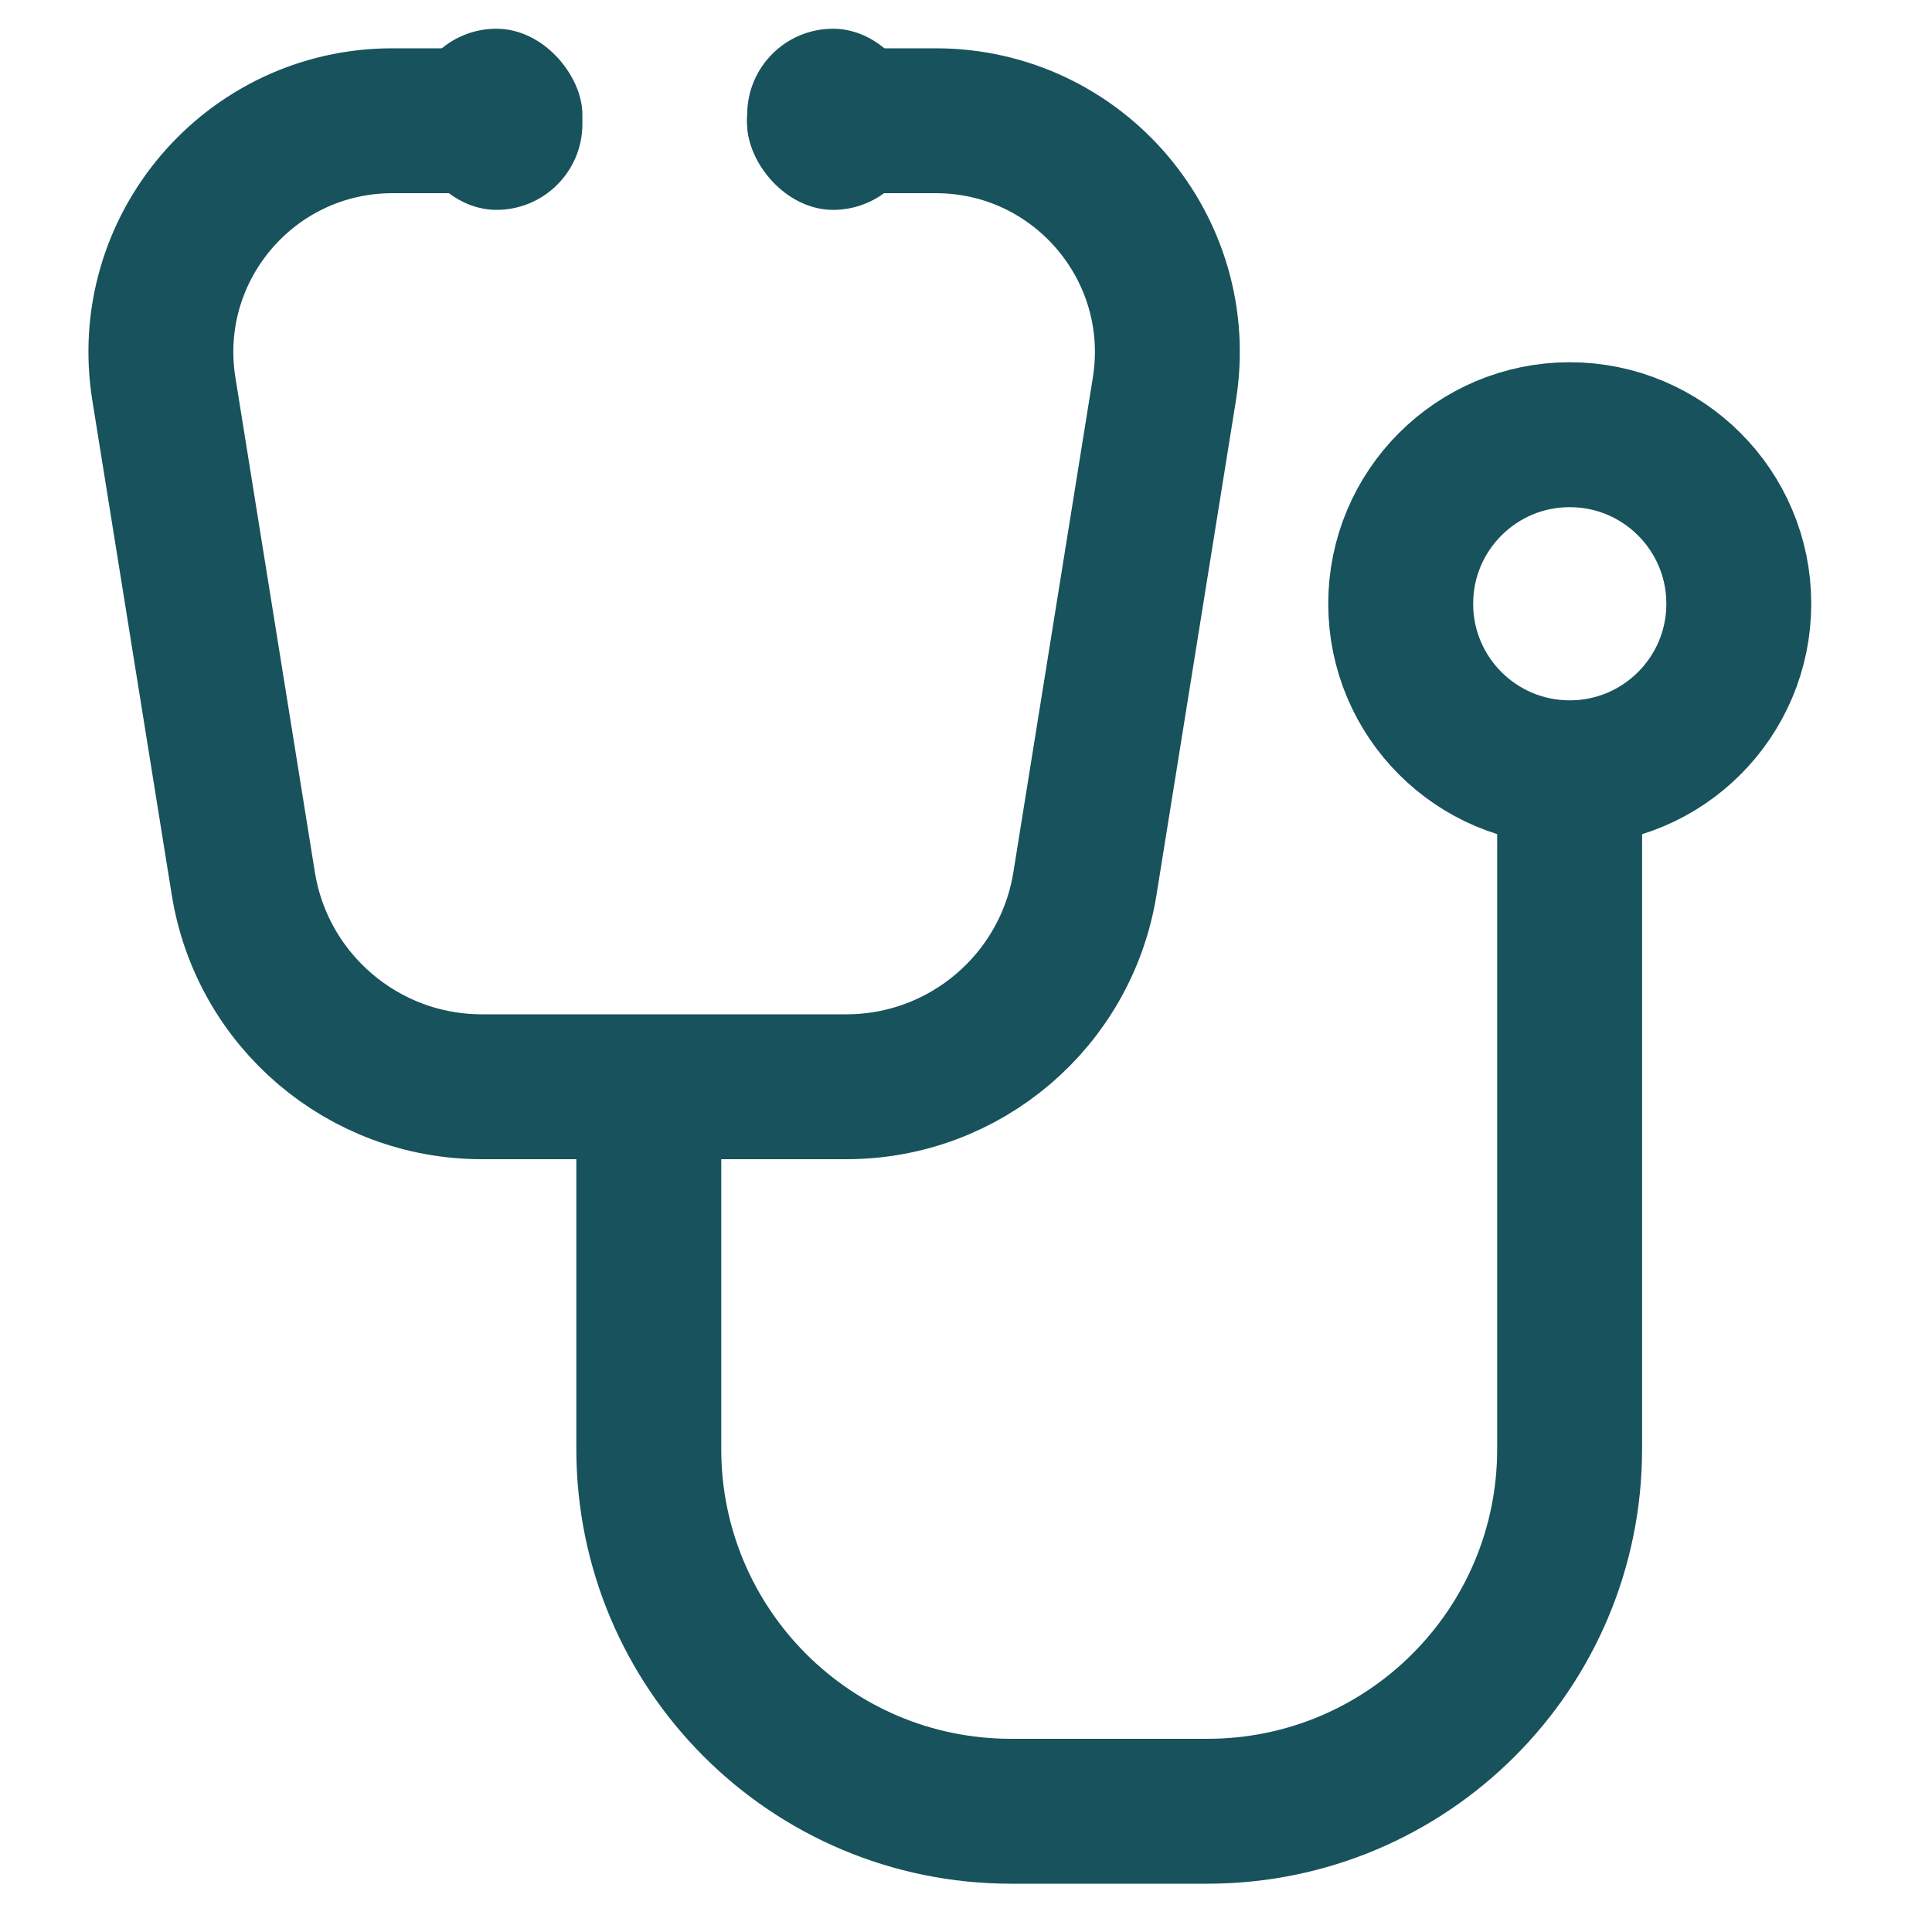
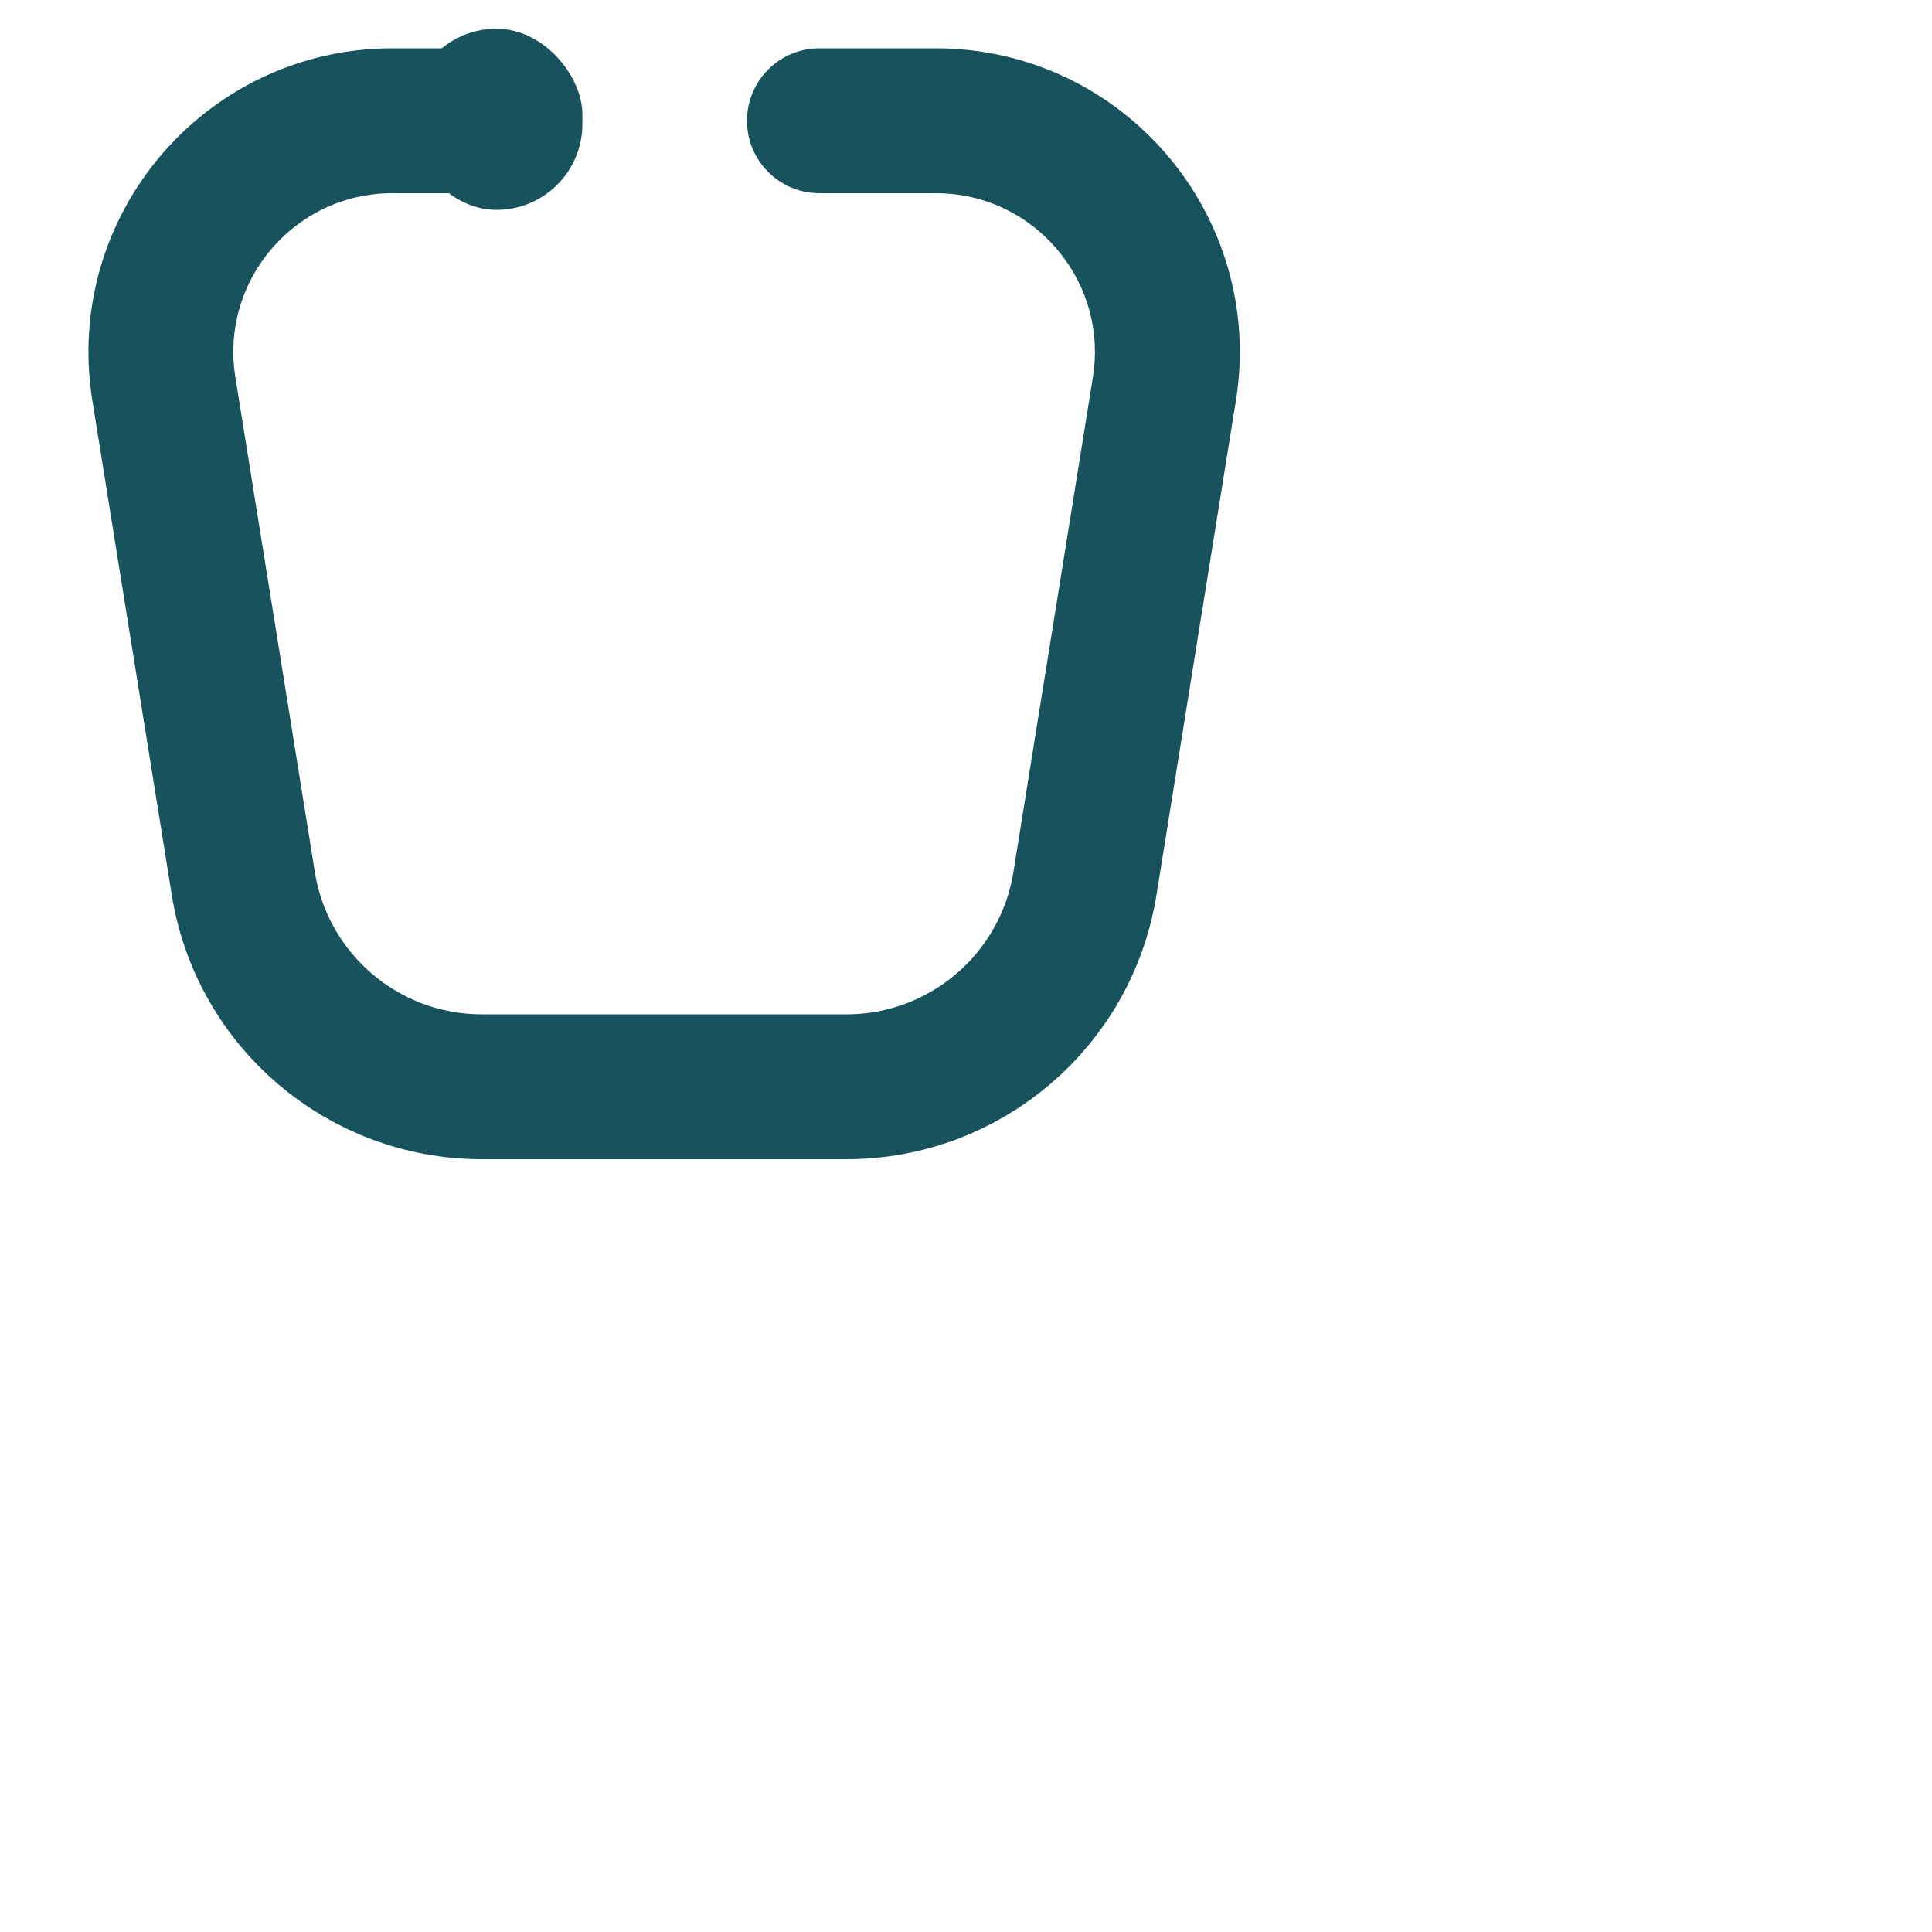
<svg xmlns="http://www.w3.org/2000/svg" fill="none" viewBox="0 0 16 16" height="16" width="16">
  <path stroke-linecap="round" stroke-width="1.2" stroke="#17525D" d="M6.786 1H7.75C8.93 1 9.83 2.056 9.643 3.221L8.985 7.317C8.829 8.287 7.992 9 7.01 9H3.99C3.008 9 2.171 8.287 2.015 7.317L1.357 3.221C1.17 2.056 2.07 1 3.25 1H4.214" />
-   <path stroke-width="1.2" stroke="#17525D" d="M5.373 9.176V12C5.373 13.657 6.716 15 8.373 15H9.999C11.656 15 12.999 13.657 12.999 12V6" />
-   <circle stroke-width="1.2" stroke="#17525D" r="1.4" cy="5" cx="13" />
-   <rect fill="#17525D" rx="0.711" height="1.5" width="1.423" y="0.238" x="6.188" />
  <rect fill="#17525D" rx="0.711" height="1.5" width="1.423" y="0.238" x="3.4" />
</svg>